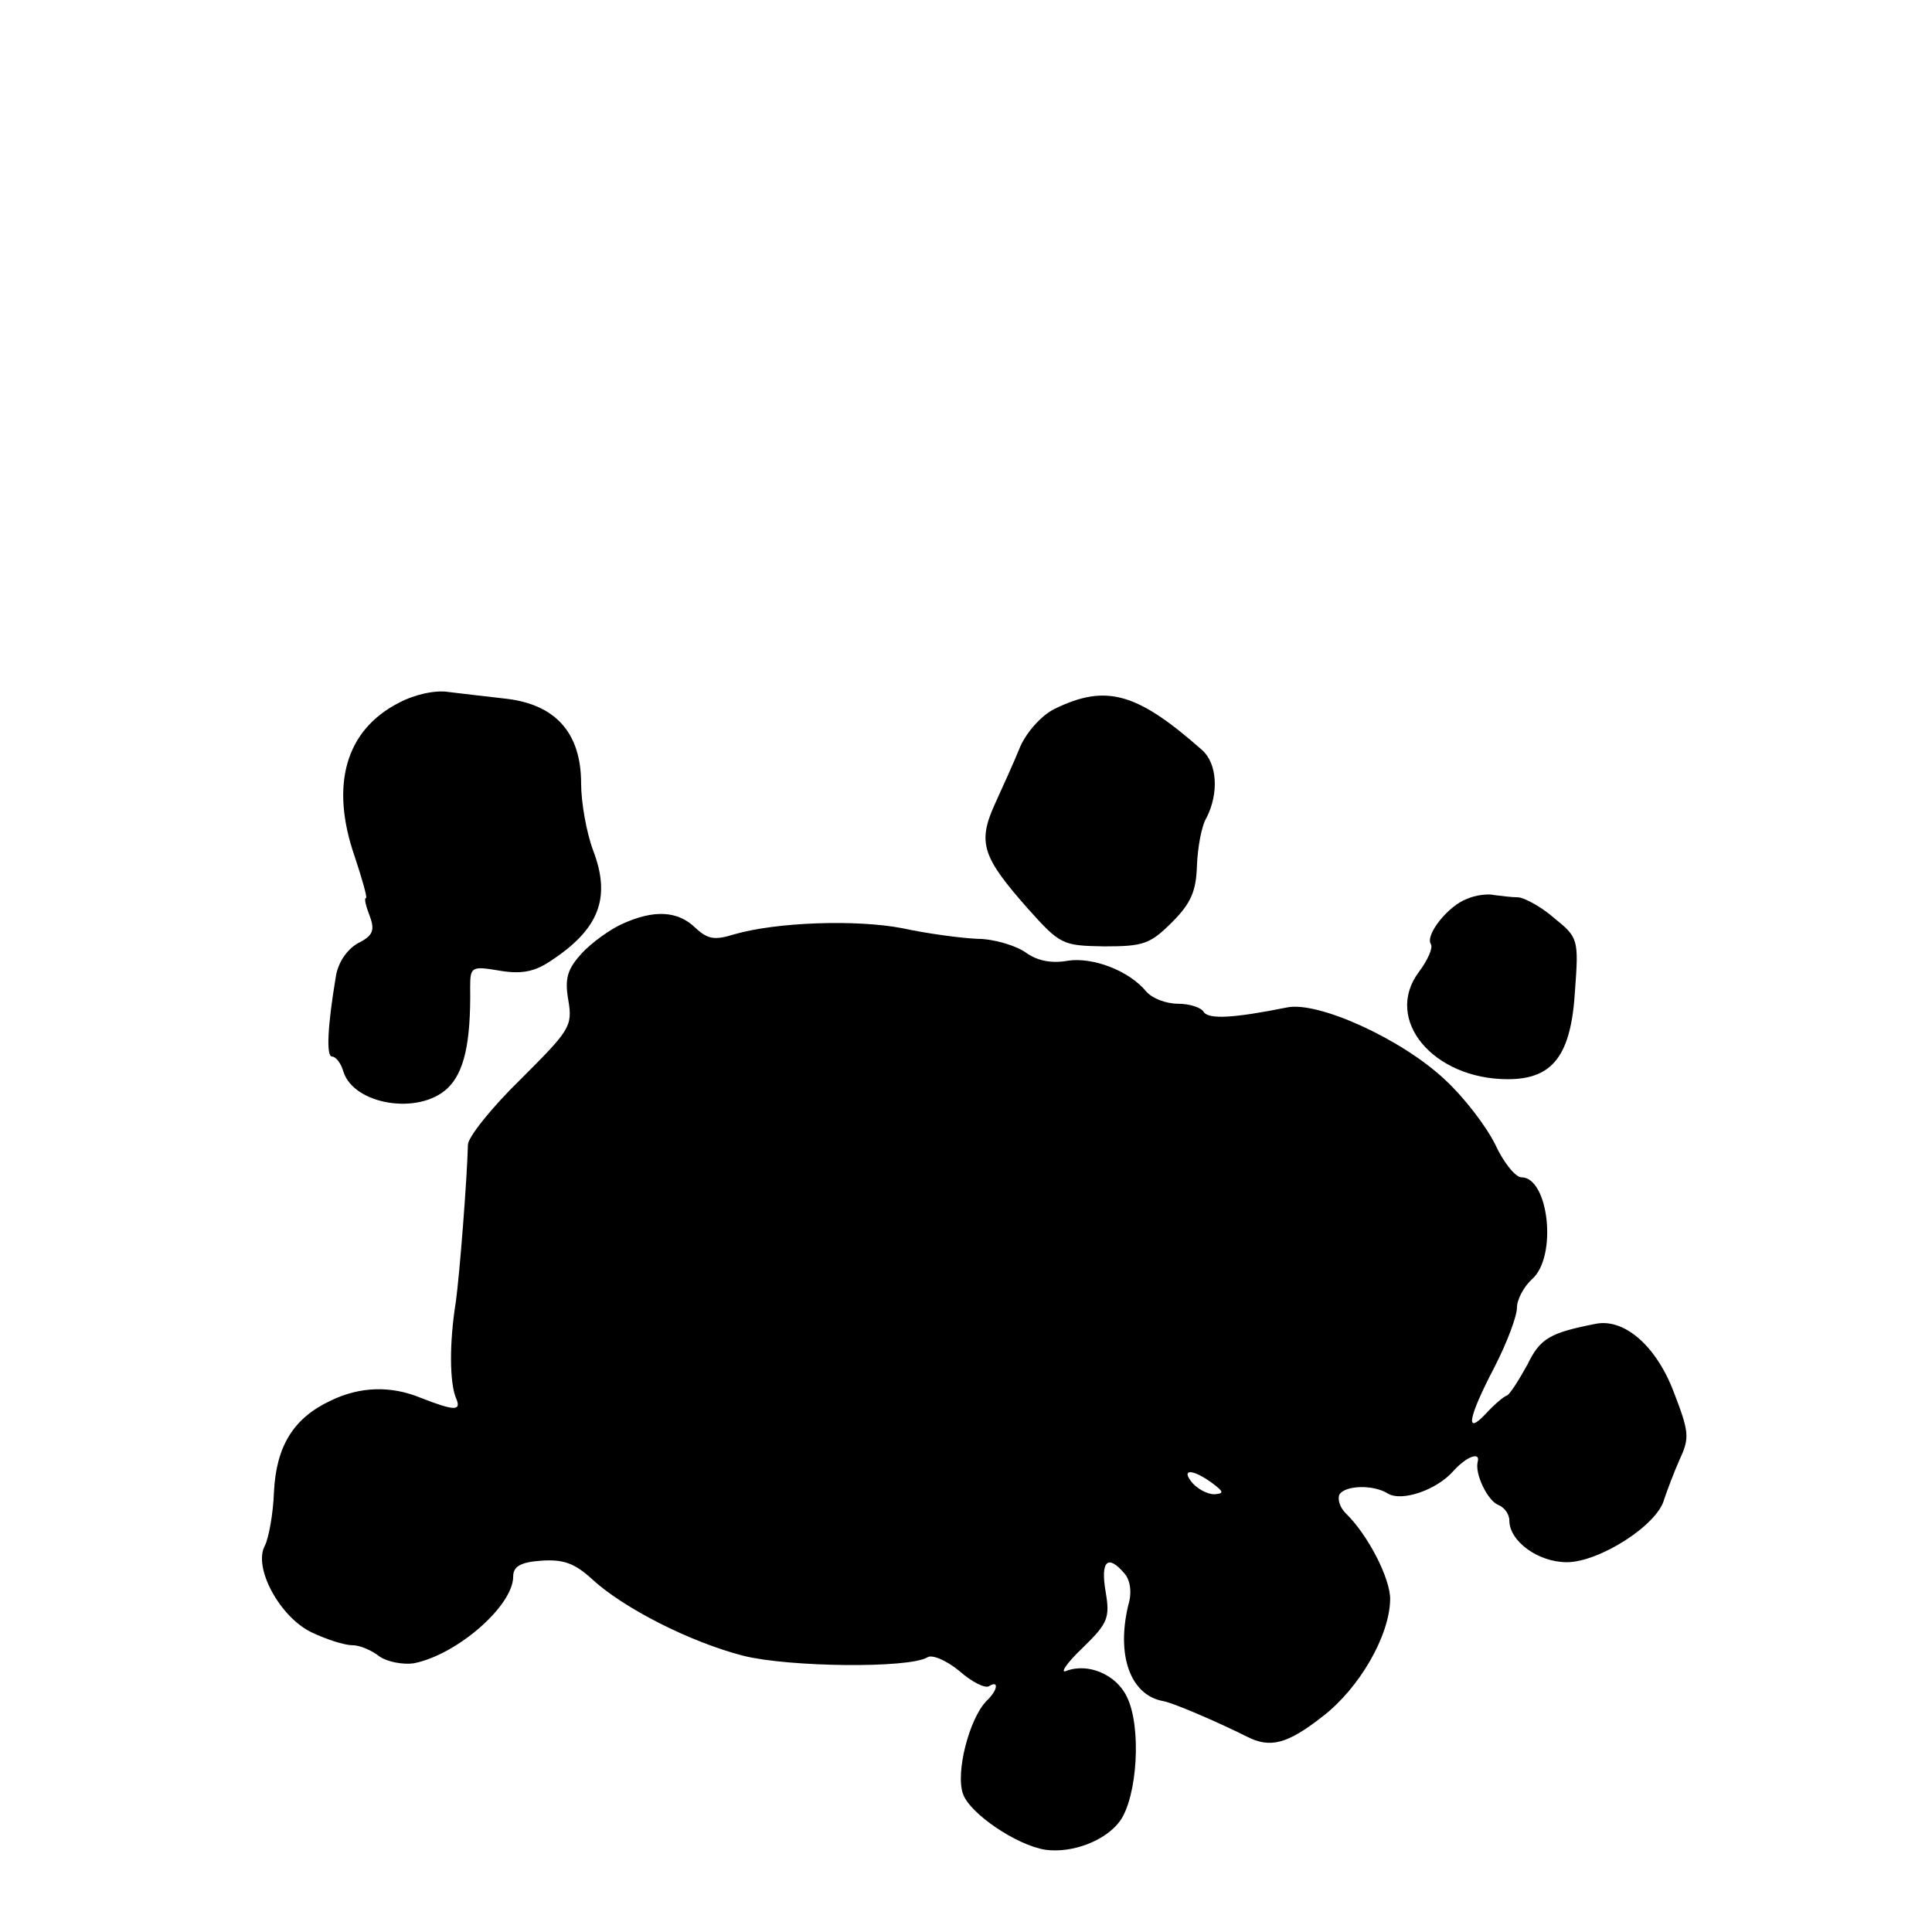
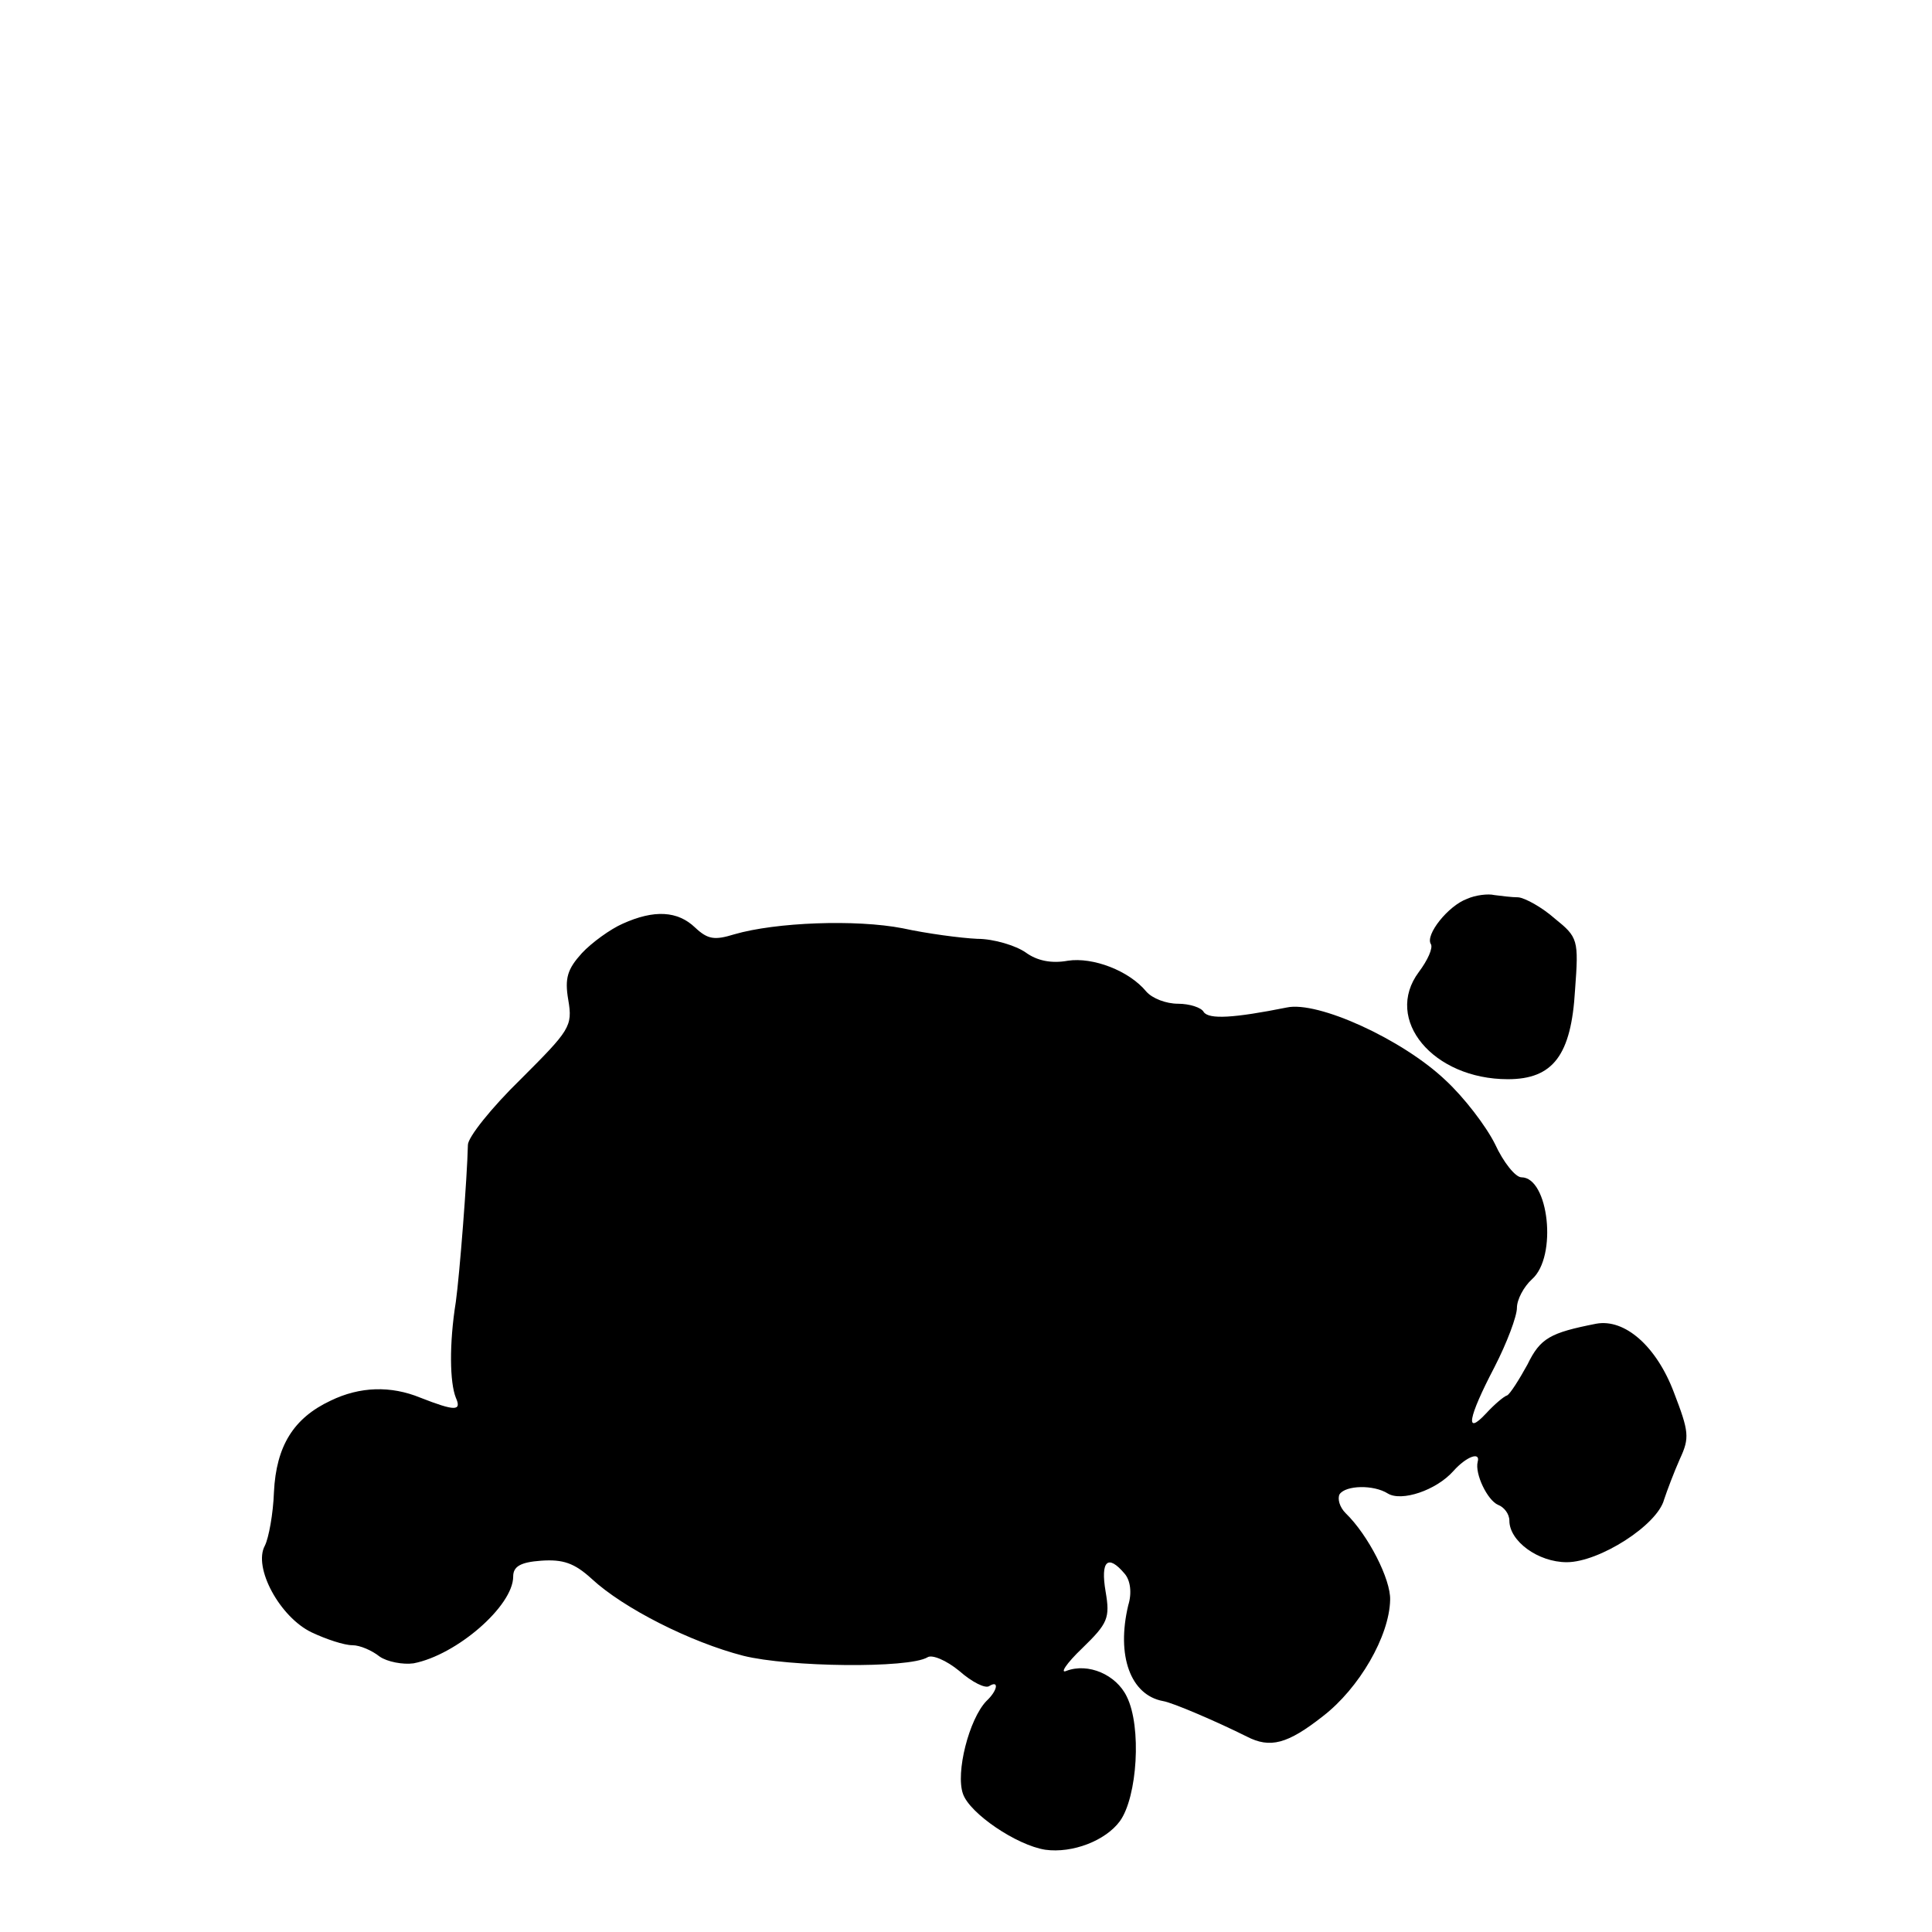
<svg xmlns="http://www.w3.org/2000/svg" version="1.0" width="256pt" height="256pt" viewBox="0 0 256 256" preserveAspectRatio="xMidYMid meet">
  <g transform="translate(0,256) scale(0.1,-0.1)" fill="#000000" stroke="none">
-     <path d="M529 1629 c-71 -36 -92 -109 -59 -204 10 -30 17 -55 15 -55 -3 0 0 -11 5 -24 7 -19 4 -26 -16 -36 -14 -8 -26 -25 -29 -44 -11 -66 -13 -106 -5 -106 5 0 12 -9 15 -20 14 -44 100 -58 138 -22 22 21 31 60 30 134 0 27 2 28 38 22 28 -5 46 -2 66 11 67 43 83 85 59 148 -9 24 -16 64 -16 89 0 66 -33 104 -98 112 -26 3 -61 7 -77 9 -18 3 -45 -3 -66 -14z" />
-     <path d="M1398 1621 c-17 -8 -37 -30 -46 -50 -8 -20 -24 -55 -34 -77 -23 -51 -16 -70 44 -138 43 -48 46 -49 101 -50 52 0 61 3 90 32 25 25 32 41 33 75 1 24 6 53 13 64 16 32 14 71 -6 89 -86 76 -127 88 -195 55z" />
    <path d="M1944 1369 c-25 -9 -56 -48 -48 -60 3 -5 -4 -21 -16 -37 -47 -63 19 -142 118 -142 60 0 84 32 89 118 5 67 4 70 -27 95 -17 15 -39 27 -48 28 -9 0 -24 2 -32 3 -8 2 -25 0 -36 -5z" />
-     <path d="M825 1336 c-16 -7 -41 -25 -54 -39 -19 -21 -23 -33 -18 -62 6 -35 2 -40 -63 -105 -39 -38 -70 -77 -70 -87 -1 -44 -11 -172 -16 -208 -9 -56 -8 -107 0 -127 8 -18 -1 -18 -47 0 -39 16 -80 15 -119 -4 -49 -23 -72 -60 -75 -121 -1 -29 -7 -61 -12 -71 -16 -29 20 -95 62 -115 19 -9 43 -17 54 -17 10 0 26 -7 36 -15 10 -7 31 -11 45 -9 57 11 132 76 132 115 0 13 9 19 37 21 29 2 44 -3 67 -24 42 -39 131 -84 201 -102 60 -15 219 -17 244 -2 6 4 25 -4 42 -18 17 -15 35 -24 40 -20 13 8 11 -6 -4 -20 -23 -24 -41 -95 -31 -123 9 -26 71 -68 109 -74 36 -5 80 12 99 38 23 32 29 125 9 165 -14 29 -51 45 -80 34 -9 -4 0 10 21 30 34 33 37 40 31 75 -7 41 3 50 25 24 8 -9 10 -26 5 -42 -16 -67 3 -119 46 -127 13 -2 73 -28 111 -47 31 -16 54 -10 101 27 48 37 88 106 89 154 1 27 -29 86 -59 115 -8 8 -11 19 -8 25 8 12 45 13 64 1 18 -11 64 4 87 30 17 19 36 26 32 12 -4 -16 13 -51 27 -57 8 -3 15 -12 15 -21 0 -27 38 -55 76 -55 43 0 120 49 129 83 4 12 13 36 21 54 13 28 12 36 -8 88 -23 61 -65 98 -103 91 -61 -12 -74 -19 -91 -54 -11 -20 -23 -39 -27 -41 -4 -1 -17 -12 -28 -24 -28 -30 -24 -6 11 61 17 33 30 68 30 79 0 11 9 28 20 38 34 30 22 135 -14 135 -8 0 -24 20 -35 44 -12 24 -41 62 -66 85 -57 54 -169 105 -210 96 -70 -14 -103 -16 -110 -6 -3 6 -19 11 -34 11 -16 0 -34 7 -42 16 -23 28 -71 46 -104 41 -22 -4 -41 0 -56 11 -13 9 -42 18 -64 18 -22 1 -67 7 -99 14 -62 12 -168 8 -223 -8 -26 -8 -35 -7 -52 9 -23 22 -54 24 -96 5z m781 -741 c16 -12 16 -14 3 -15 -9 0 -22 7 -29 15 -16 19 0 19 26 0z" />
+     <path d="M825 1336 c-16 -7 -41 -25 -54 -39 -19 -21 -23 -33 -18 -62 6 -35 2 -40 -63 -105 -39 -38 -70 -77 -70 -87 -1 -44 -11 -172 -16 -208 -9 -56 -8 -107 0 -127 8 -18 -1 -18 -47 0 -39 16 -80 15 -119 -4 -49 -23 -72 -60 -75 -121 -1 -29 -7 -61 -12 -71 -16 -29 20 -95 62 -115 19 -9 43 -17 54 -17 10 0 26 -7 36 -15 10 -7 31 -11 45 -9 57 11 132 76 132 115 0 13 9 19 37 21 29 2 44 -3 67 -24 42 -39 131 -84 201 -102 60 -15 219 -17 244 -2 6 4 25 -4 42 -18 17 -15 35 -24 40 -20 13 8 11 -6 -4 -20 -23 -24 -41 -95 -31 -123 9 -26 71 -68 109 -74 36 -5 80 12 99 38 23 32 29 125 9 165 -14 29 -51 45 -80 34 -9 -4 0 10 21 30 34 33 37 40 31 75 -7 41 3 50 25 24 8 -9 10 -26 5 -42 -16 -67 3 -119 46 -127 13 -2 73 -28 111 -47 31 -16 54 -10 101 27 48 37 88 106 89 154 1 27 -29 86 -59 115 -8 8 -11 19 -8 25 8 12 45 13 64 1 18 -11 64 4 87 30 17 19 36 26 32 12 -4 -16 13 -51 27 -57 8 -3 15 -12 15 -21 0 -27 38 -55 76 -55 43 0 120 49 129 83 4 12 13 36 21 54 13 28 12 36 -8 88 -23 61 -65 98 -103 91 -61 -12 -74 -19 -91 -54 -11 -20 -23 -39 -27 -41 -4 -1 -17 -12 -28 -24 -28 -30 -24 -6 11 61 17 33 30 68 30 79 0 11 9 28 20 38 34 30 22 135 -14 135 -8 0 -24 20 -35 44 -12 24 -41 62 -66 85 -57 54 -169 105 -210 96 -70 -14 -103 -16 -110 -6 -3 6 -19 11 -34 11 -16 0 -34 7 -42 16 -23 28 -71 46 -104 41 -22 -4 -41 0 -56 11 -13 9 -42 18 -64 18 -22 1 -67 7 -99 14 -62 12 -168 8 -223 -8 -26 -8 -35 -7 -52 9 -23 22 -54 24 -96 5z m781 -741 z" />
  </g>
</svg>